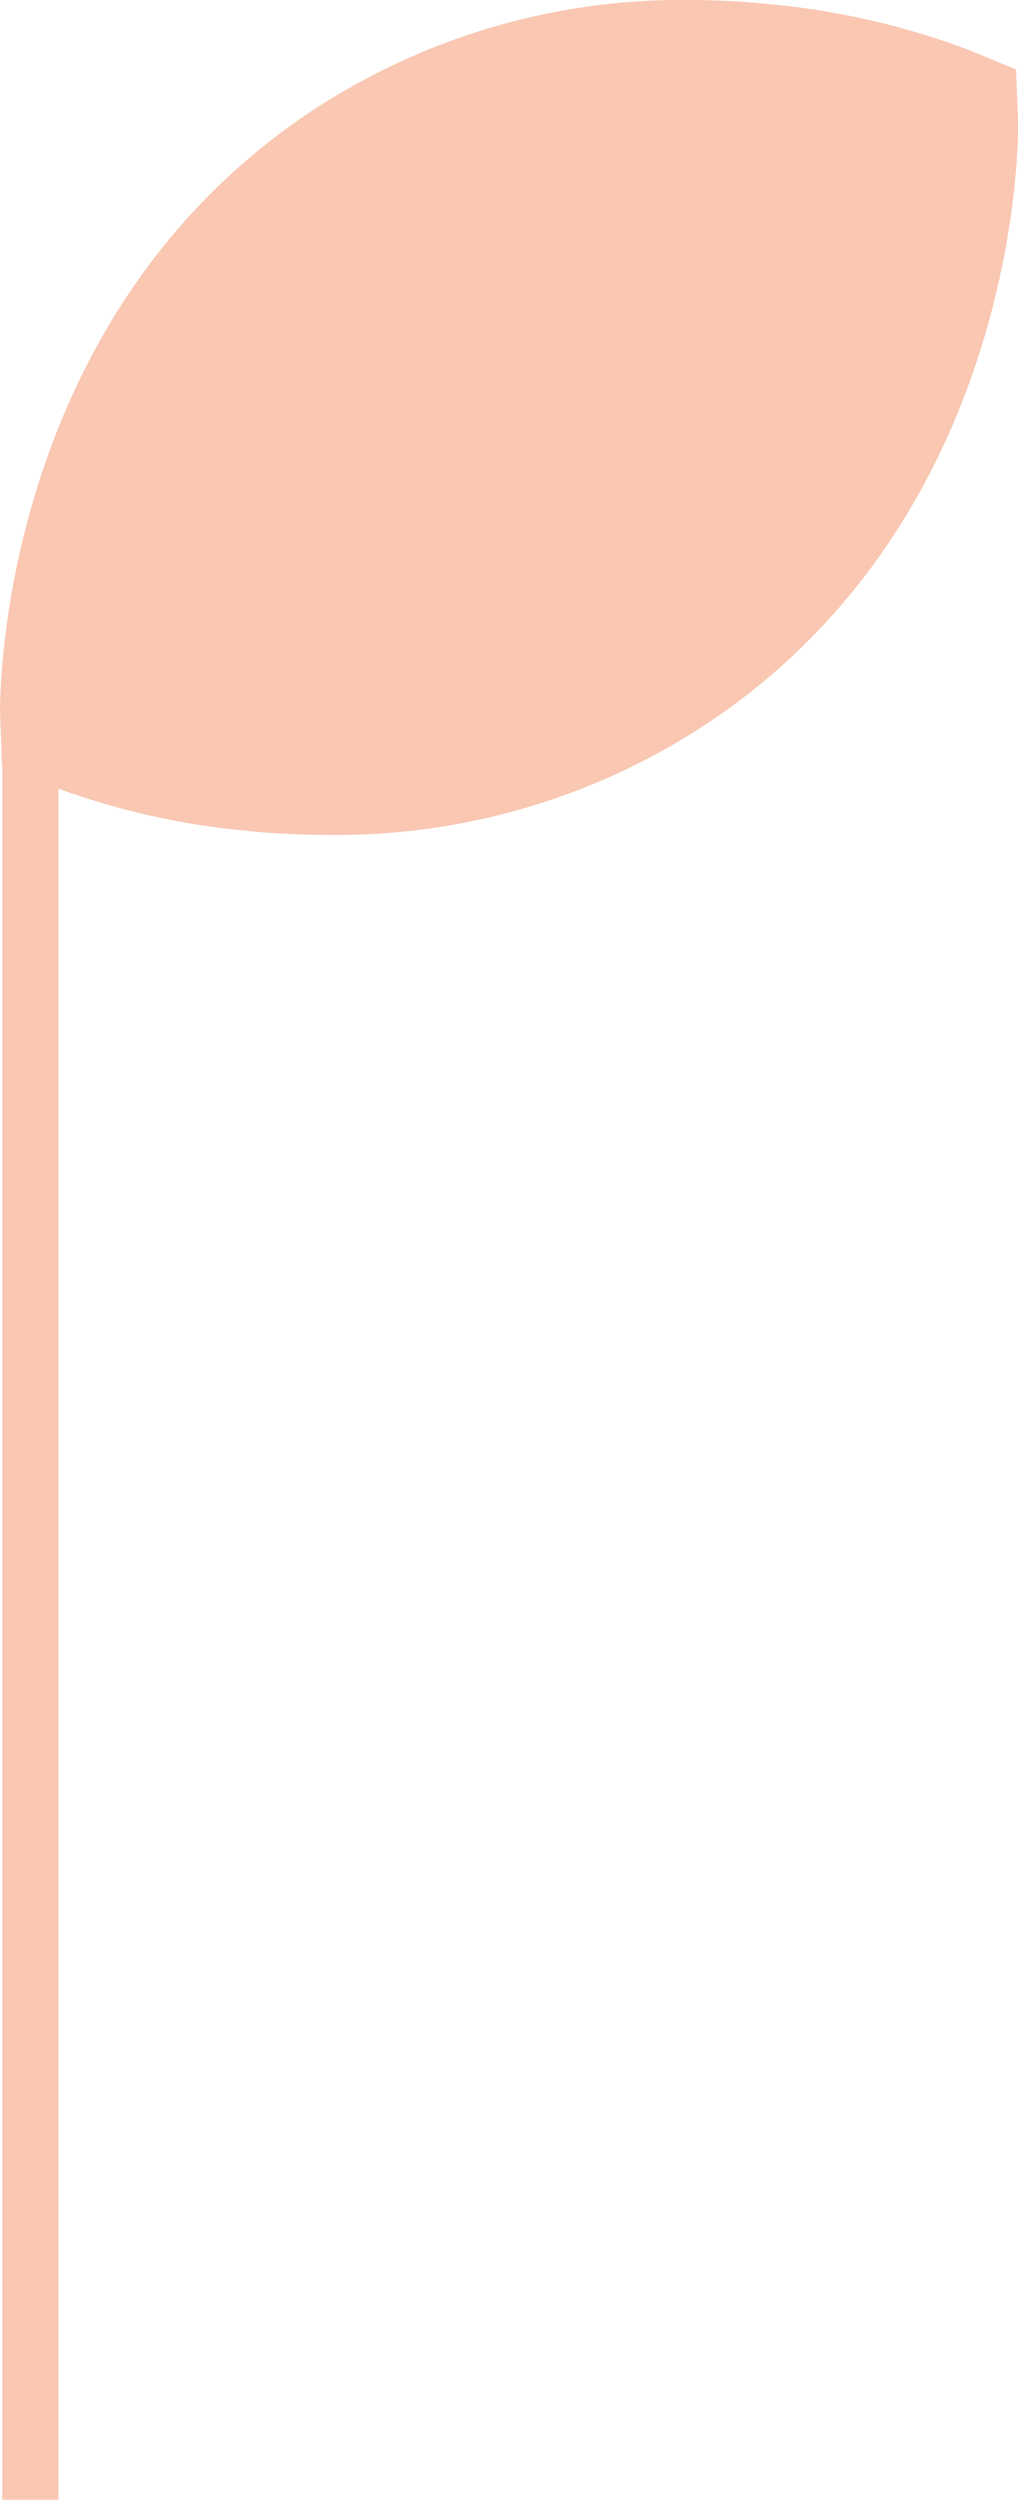
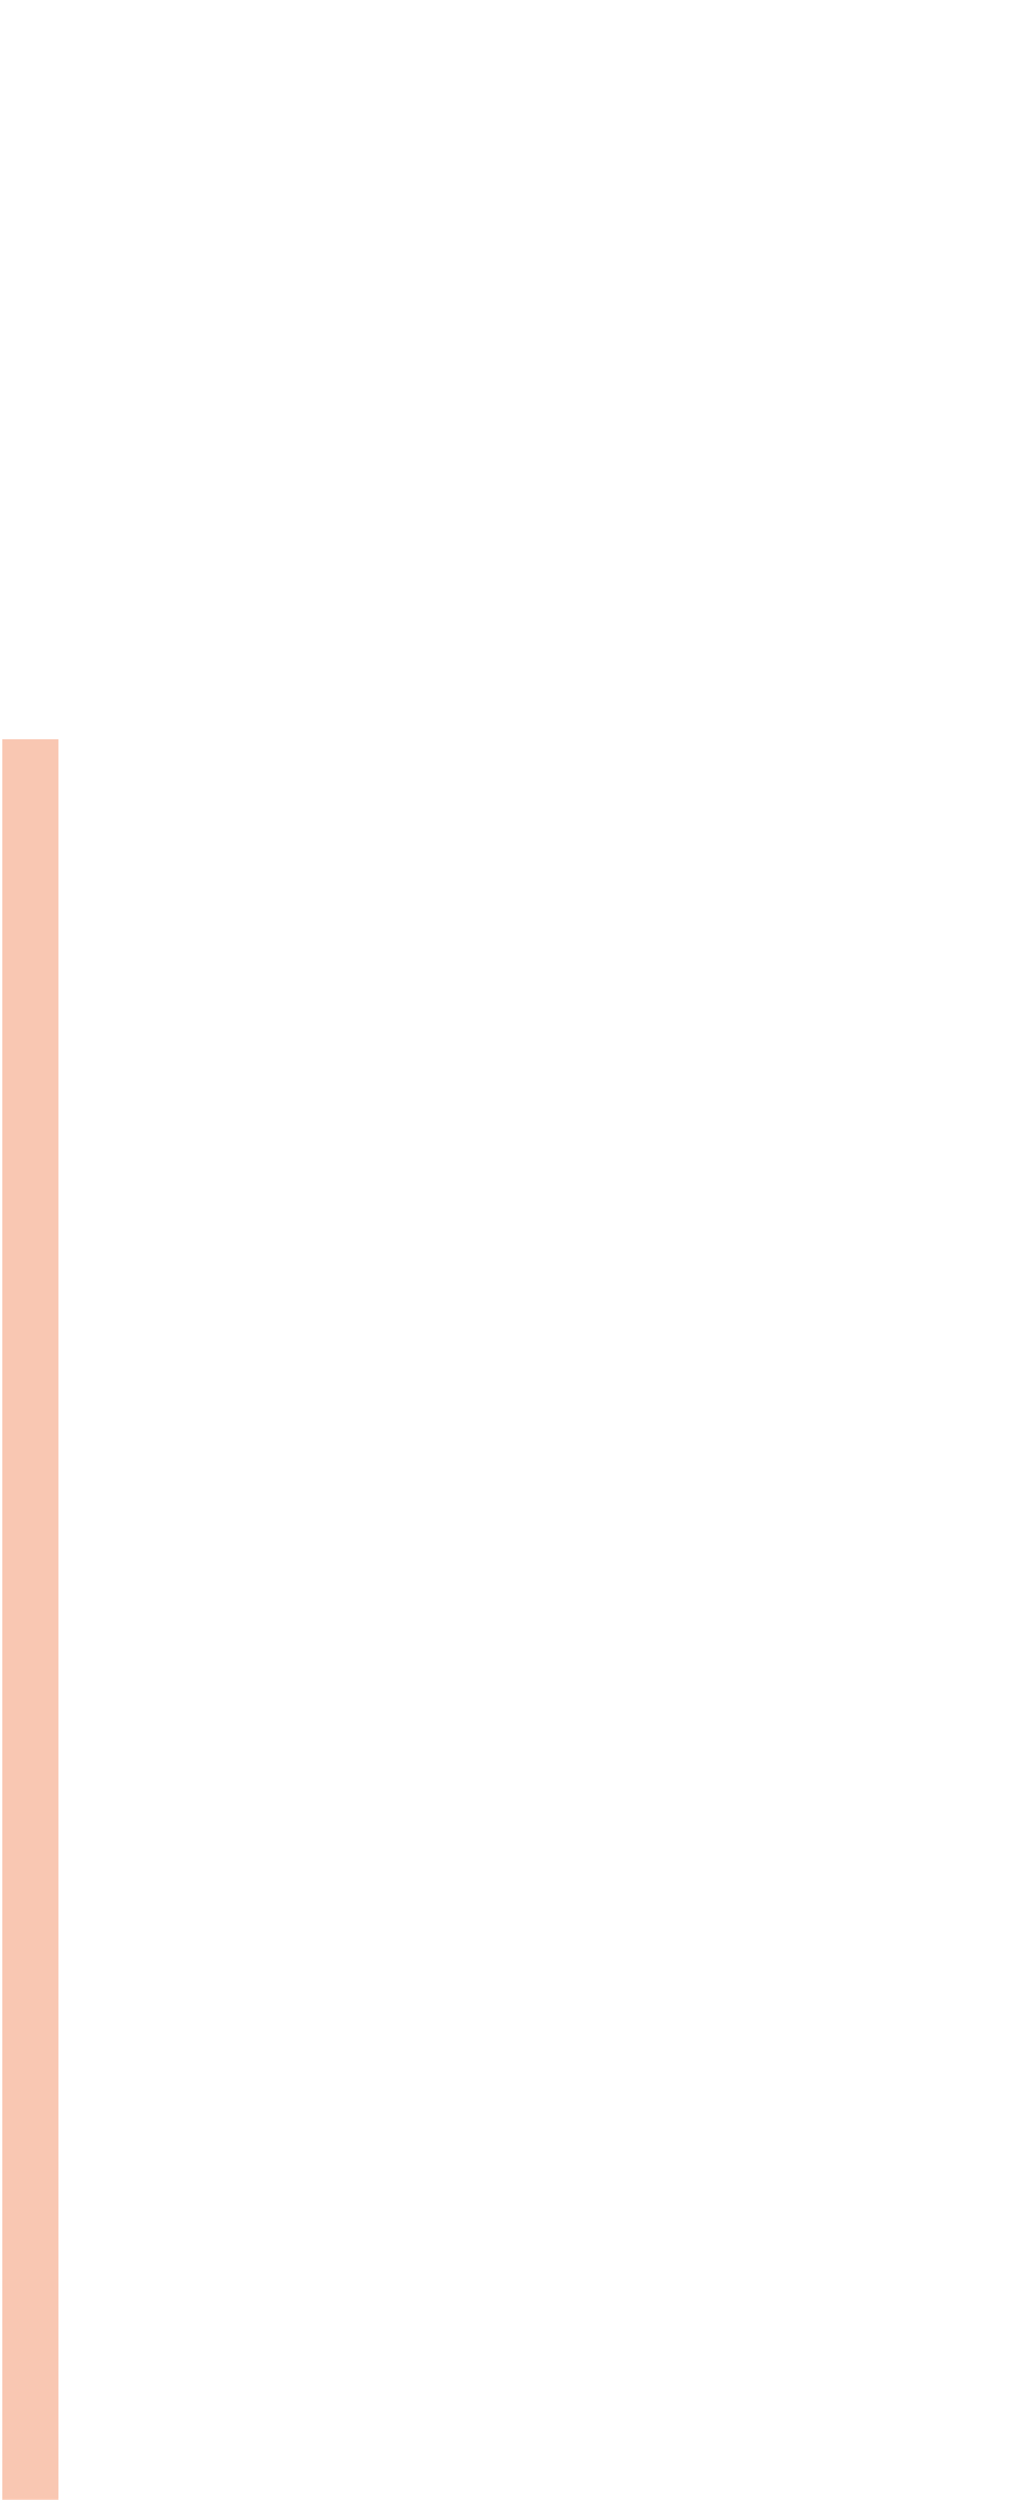
<svg xmlns="http://www.w3.org/2000/svg" width="20.522" height="50.39" viewBox="0 0 20.522 50.39">
  <g id="leaf3-residential" opacity="0.45">
-     <path id="Tracé_1914" data-name="Tracé 1914" d="M110.576,1.4l-.948-.391a15.344,15.344,0,0,0-3.99-.922A15.8,15.8,0,0,0,104.017,0a13.546,13.546,0,0,0-7.8,2.345c-6.164,4.22-6.127,11.718-6.122,12.035l.039,1.057.951.392a15.234,15.234,0,0,0,3.987.919,15.7,15.7,0,0,0,1.609.082,13.553,13.553,0,0,0,7.814-2.344c6.178-4.23,6.127-11.717,6.122-12.034Z" transform="translate(-90.093 0)" fill="#f18254" />
    <path id="Tracé_1918" data-name="Tracé 1918" d="M10326.049,7223.366h-1.132v-35.489h1.132Z" transform="translate(-10324.871 -7172.976)" fill="#f18254" />
  </g>
</svg>